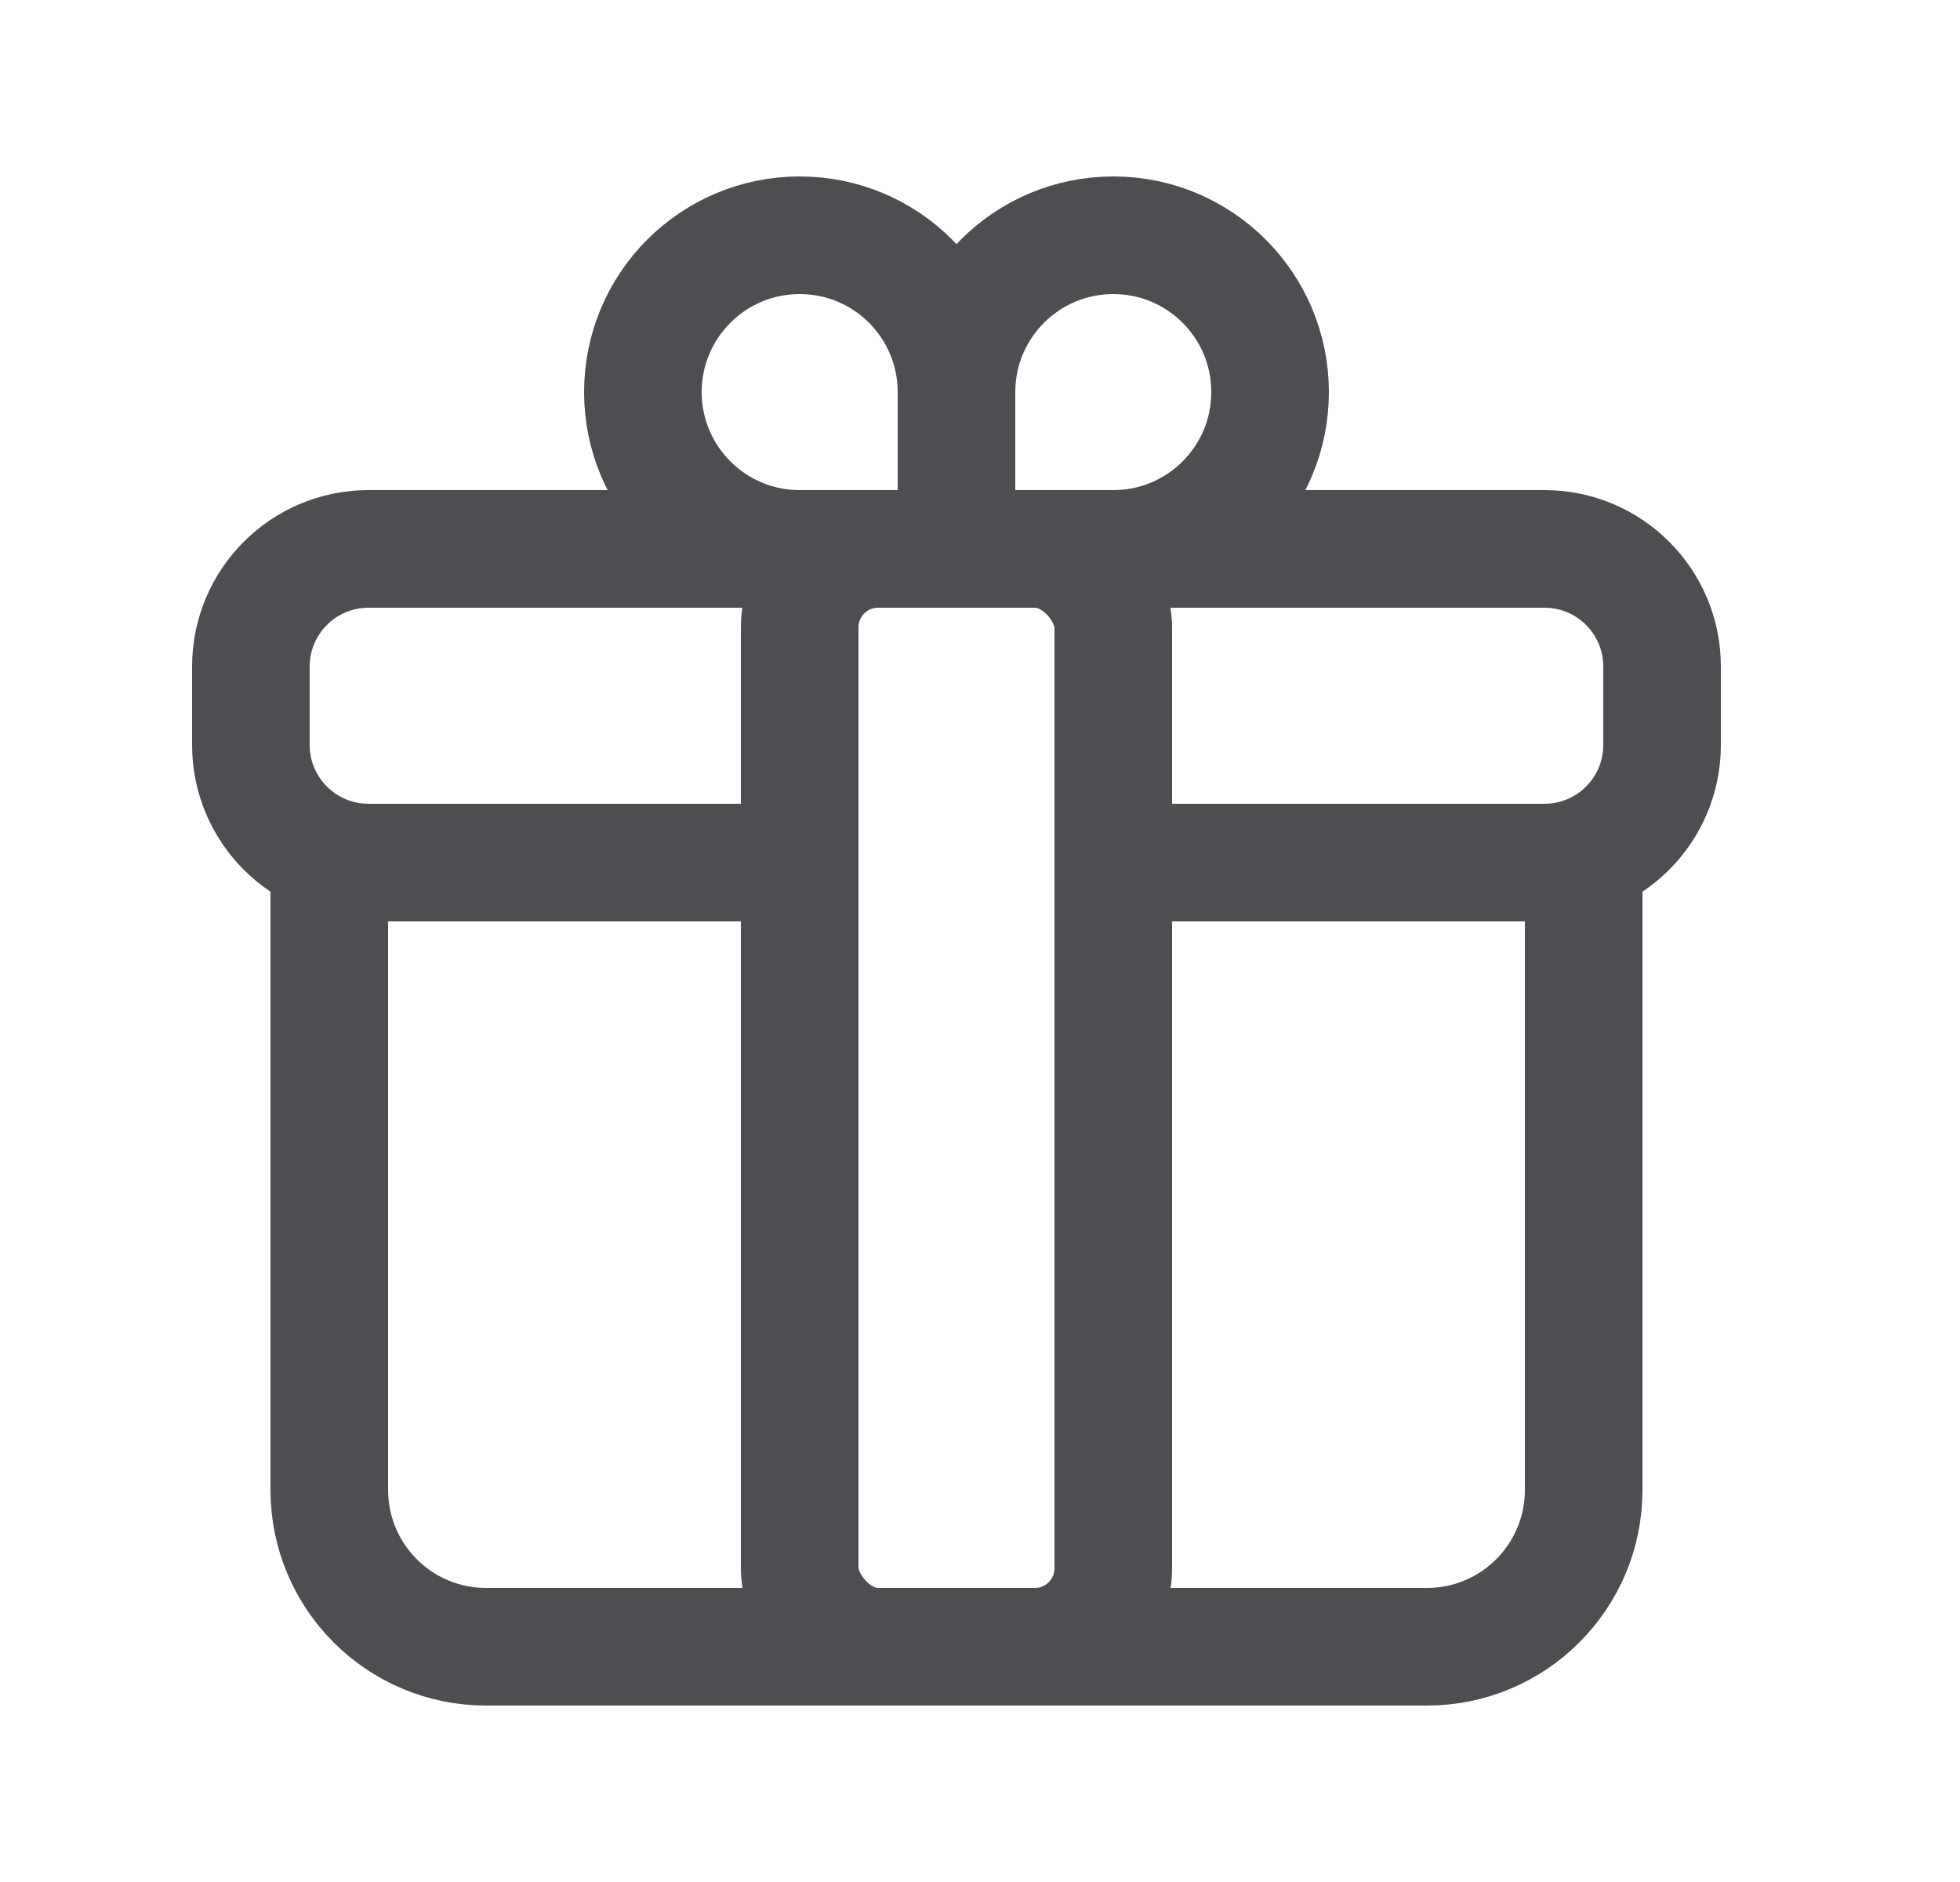
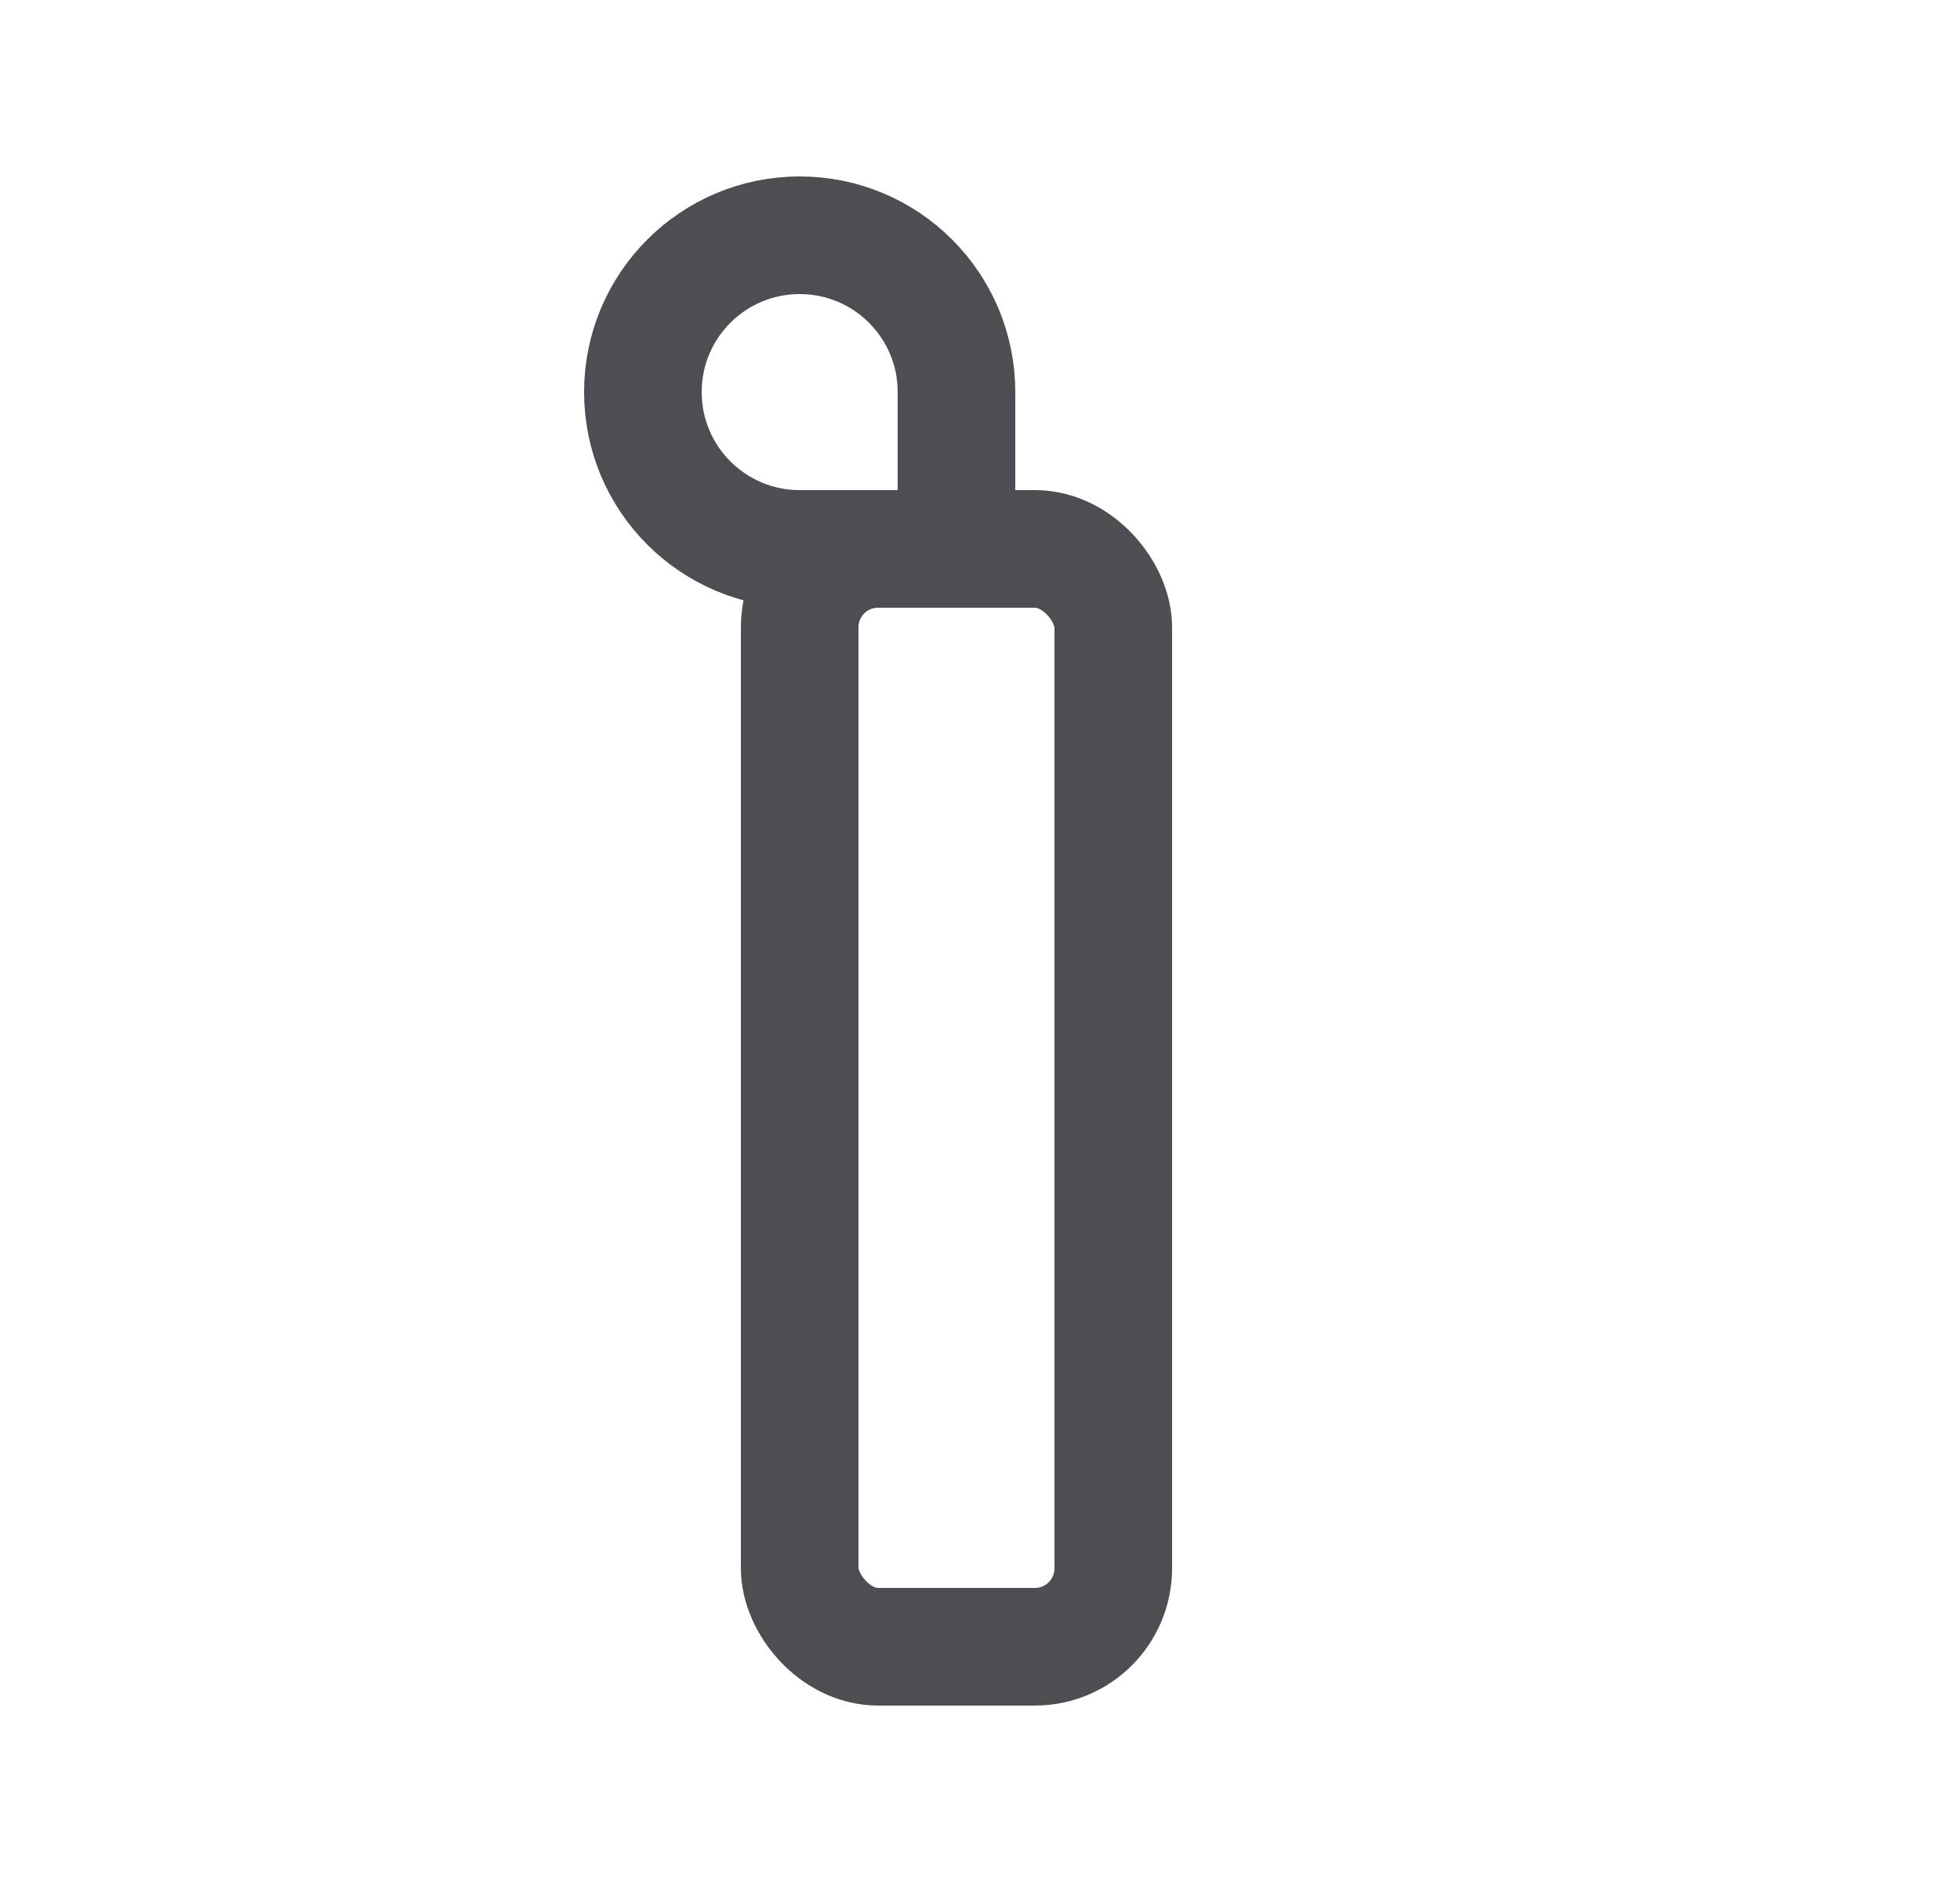
<svg xmlns="http://www.w3.org/2000/svg" width="25" height="24" viewBox="0 0 25 24" fill="none">
-   <path d="M14.2 11H19.7C20.529 11 21.2 10.328 21.2 9.5V8.5C21.2 7.672 20.529 7 19.7 7H4.7C3.872 7 3.2 7.672 3.2 8.5V9.5C3.2 10.328 3.872 11 4.7 11H10.2" stroke="#4E4E52" stroke-width="1.5" stroke-linecap="round" stroke-linejoin="round" />
-   <path d="M20.2 11V19C20.2 20.105 19.305 21 18.2 21H6.2C5.096 21 4.2 20.105 4.2 19V11" stroke="#4E4E52" stroke-width="1.5" stroke-linecap="round" stroke-linejoin="round" />
  <path fill-rule="evenodd" clip-rule="evenodd" d="M10.2 3V3C11.305 3 12.2 3.895 12.2 5V7H10.2C9.096 7 8.2 6.105 8.2 5V5C8.2 3.895 9.096 3 10.2 3Z" stroke="#4E4E52" stroke-width="1.5" stroke-linecap="round" stroke-linejoin="round" />
-   <path fill-rule="evenodd" clip-rule="evenodd" d="M14.2 3V3C15.305 3 16.2 3.895 16.2 5V5C16.2 6.105 15.305 7 14.2 7H12.2V5C12.2 3.895 13.096 3 14.2 3Z" stroke="#4E4E52" stroke-width="1.5" stroke-linecap="round" stroke-linejoin="round" />
  <rect x="10.2" y="7" width="4" height="14" rx="1" stroke="#4E4E52" stroke-width="1.5" stroke-linecap="round" stroke-linejoin="round" />
</svg>